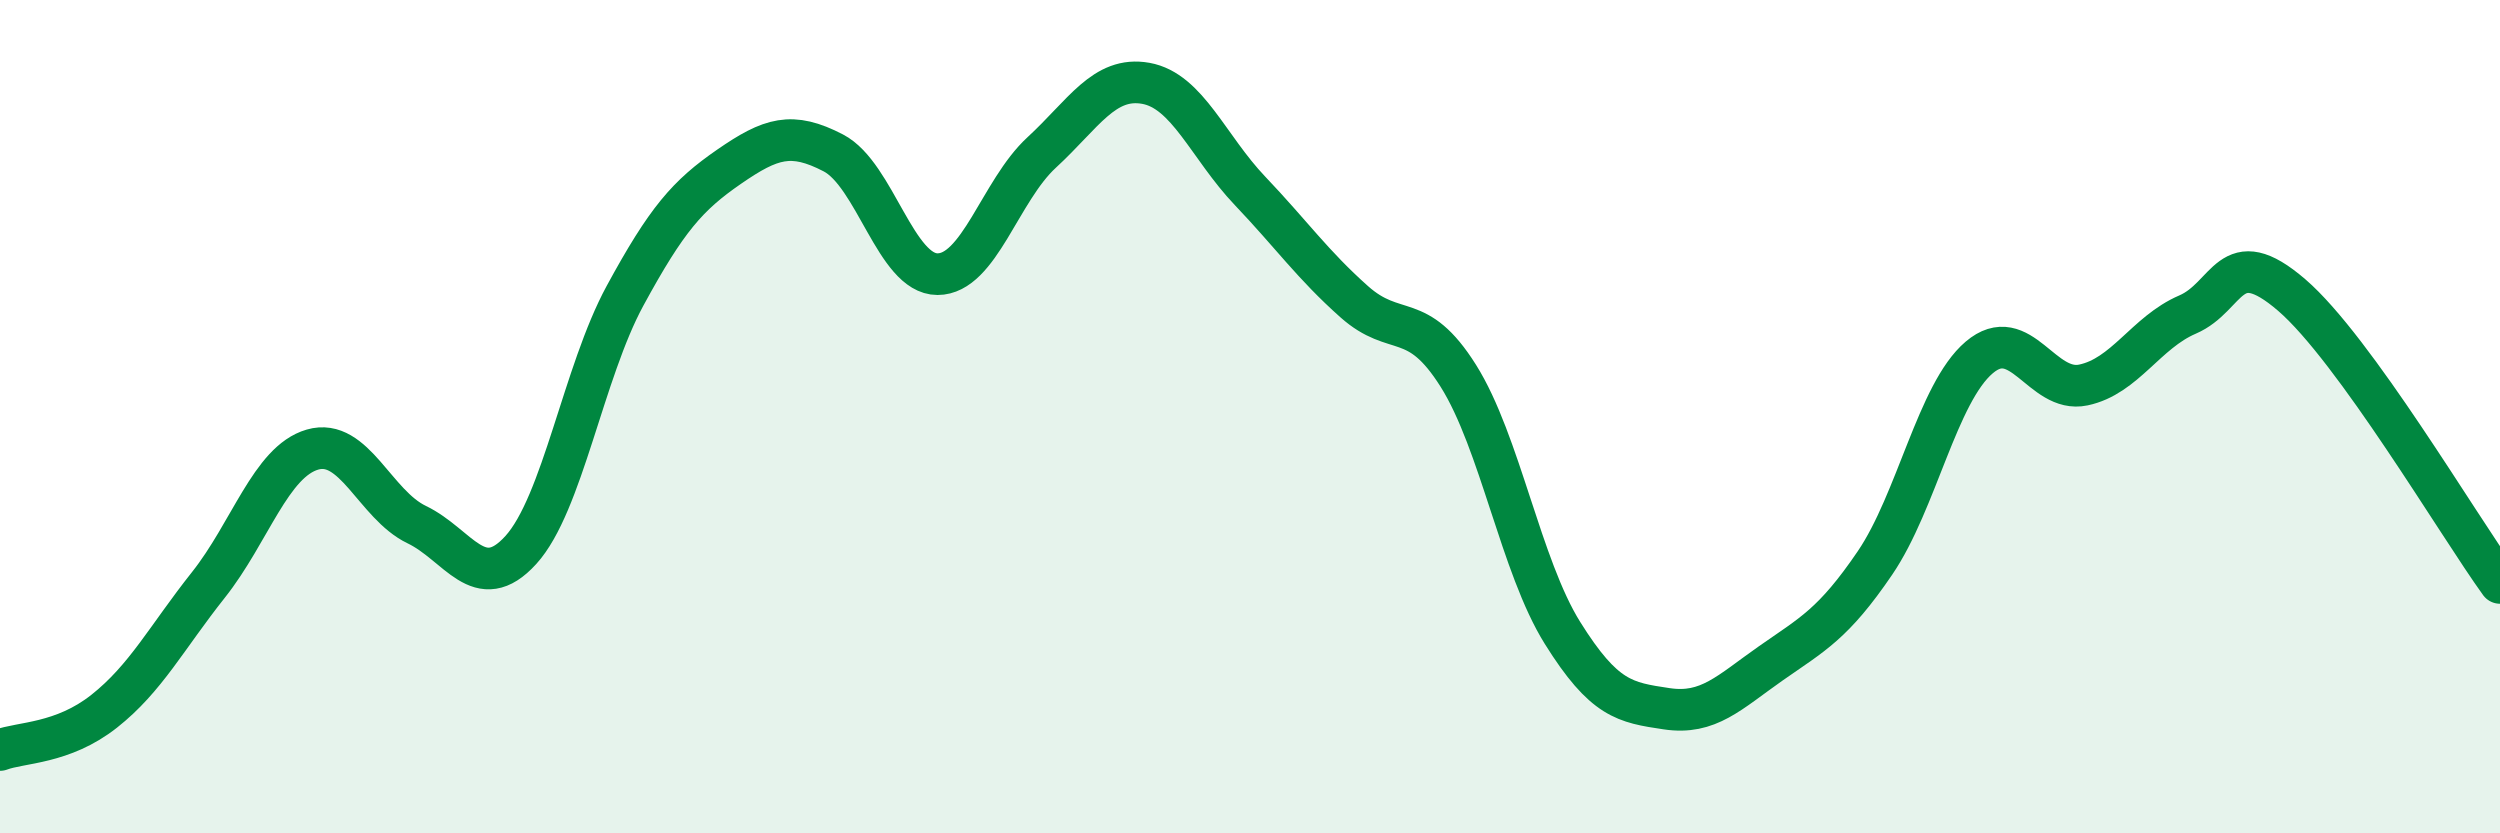
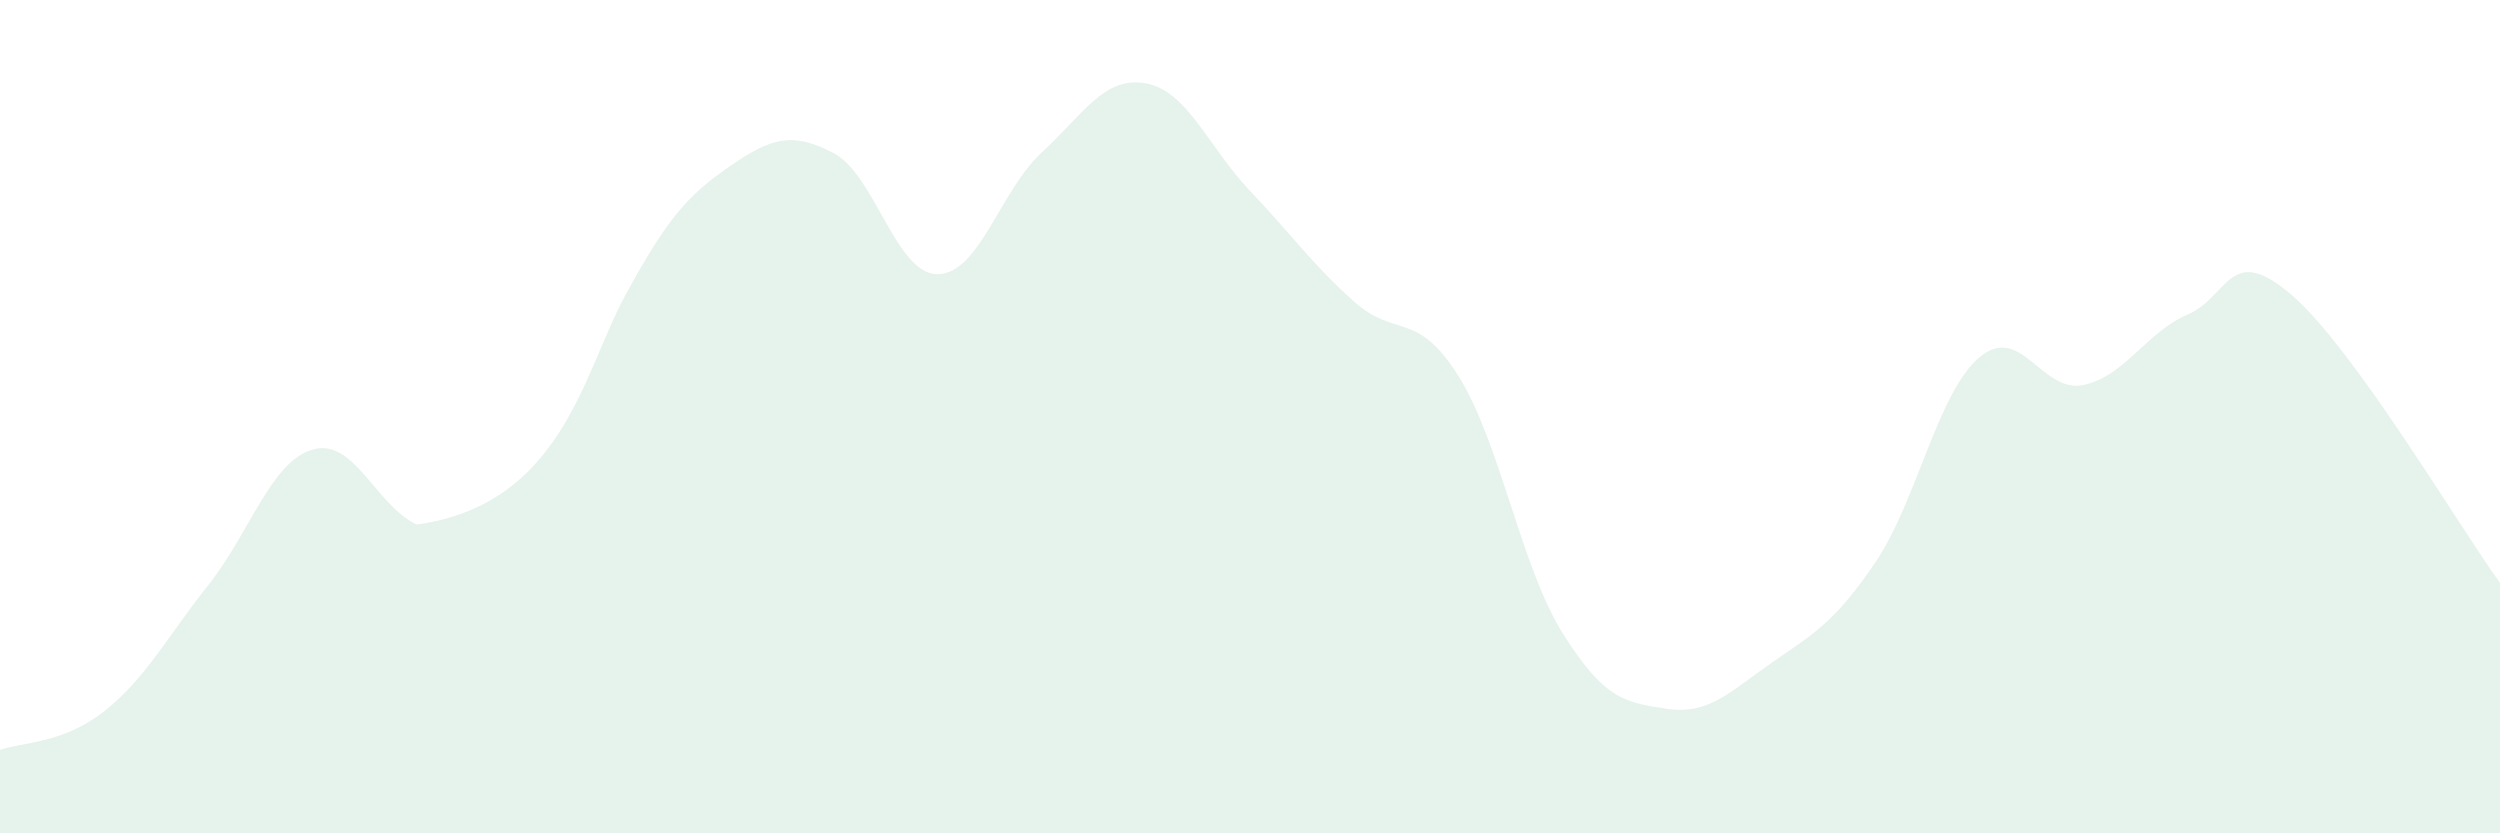
<svg xmlns="http://www.w3.org/2000/svg" width="60" height="20" viewBox="0 0 60 20">
-   <path d="M 0,18 C 0.5,17.81 1.5,17.86 2.5,17.07 C 3.5,16.28 4,15.3 5,14.04 C 6,12.78 6.5,11.08 7.5,10.79 C 8.5,10.5 9,12.11 10,12.59 C 11,13.07 11.5,14.3 12.5,13.2 C 13.5,12.1 14,8.94 15,7.1 C 16,5.26 16.5,4.69 17.5,4 C 18.5,3.31 19,3.15 20,3.67 C 21,4.19 21.5,6.58 22.5,6.58 C 23.5,6.58 24,4.58 25,3.66 C 26,2.74 26.5,1.82 27.5,2 C 28.5,2.18 29,3.53 30,4.58 C 31,5.63 31.5,6.35 32.5,7.24 C 33.5,8.13 34,7.43 35,9.02 C 36,10.61 36.5,13.59 37.5,15.19 C 38.5,16.79 39,16.86 40,17.01 C 41,17.16 41.5,16.62 42.5,15.92 C 43.5,15.22 44,14.98 45,13.51 C 46,12.04 46.5,9.43 47.5,8.58 C 48.5,7.73 49,9.45 50,9.24 C 51,9.03 51.5,7.98 52.5,7.55 C 53.5,7.12 53.5,5.79 55,7.08 C 56.5,8.37 59,12.61 60,13.99L60 20L0 20Z" fill="#008740" opacity="0.1" stroke-linecap="round" stroke-linejoin="round" />
-   <path d="M 0,18 C 0.5,17.81 1.5,17.86 2.5,17.07 C 3.5,16.28 4,15.3 5,14.04 C 6,12.78 6.5,11.08 7.5,10.79 C 8.5,10.5 9,12.11 10,12.59 C 11,13.07 11.5,14.3 12.5,13.2 C 13.5,12.1 14,8.94 15,7.1 C 16,5.26 16.5,4.69 17.5,4 C 18.5,3.31 19,3.15 20,3.67 C 21,4.19 21.5,6.58 22.5,6.58 C 23.5,6.58 24,4.58 25,3.66 C 26,2.74 26.5,1.82 27.5,2 C 28.5,2.18 29,3.53 30,4.58 C 31,5.63 31.5,6.35 32.5,7.24 C 33.5,8.13 34,7.43 35,9.02 C 36,10.61 36.5,13.59 37.5,15.19 C 38.5,16.79 39,16.86 40,17.01 C 41,17.16 41.5,16.62 42.5,15.92 C 43.5,15.22 44,14.98 45,13.51 C 46,12.04 46.5,9.43 47.5,8.58 C 48.5,7.73 49,9.45 50,9.24 C 51,9.03 51.5,7.98 52.5,7.55 C 53.5,7.12 53.5,5.79 55,7.08 C 56.5,8.37 59,12.61 60,13.99" stroke="#008740" stroke-width="1" fill="none" stroke-linecap="round" stroke-linejoin="round" />
+   <path d="M 0,18 C 0.5,17.81 1.5,17.86 2.5,17.07 C 3.5,16.28 4,15.3 5,14.04 C 6,12.78 6.5,11.08 7.5,10.79 C 8.5,10.5 9,12.11 10,12.59 C 13.5,12.1 14,8.94 15,7.1 C 16,5.26 16.5,4.69 17.5,4 C 18.5,3.31 19,3.15 20,3.67 C 21,4.19 21.5,6.58 22.5,6.58 C 23.5,6.58 24,4.58 25,3.66 C 26,2.74 26.5,1.82 27.5,2 C 28.5,2.18 29,3.53 30,4.58 C 31,5.63 31.5,6.35 32.5,7.24 C 33.5,8.13 34,7.43 35,9.02 C 36,10.61 36.5,13.59 37.5,15.19 C 38.5,16.79 39,16.86 40,17.01 C 41,17.16 41.5,16.62 42.5,15.92 C 43.5,15.22 44,14.98 45,13.51 C 46,12.04 46.5,9.43 47.5,8.58 C 48.5,7.73 49,9.45 50,9.24 C 51,9.03 51.5,7.98 52.5,7.55 C 53.5,7.12 53.5,5.79 55,7.08 C 56.5,8.37 59,12.61 60,13.99L60 20L0 20Z" fill="#008740" opacity="0.1" stroke-linecap="round" stroke-linejoin="round" />
</svg>